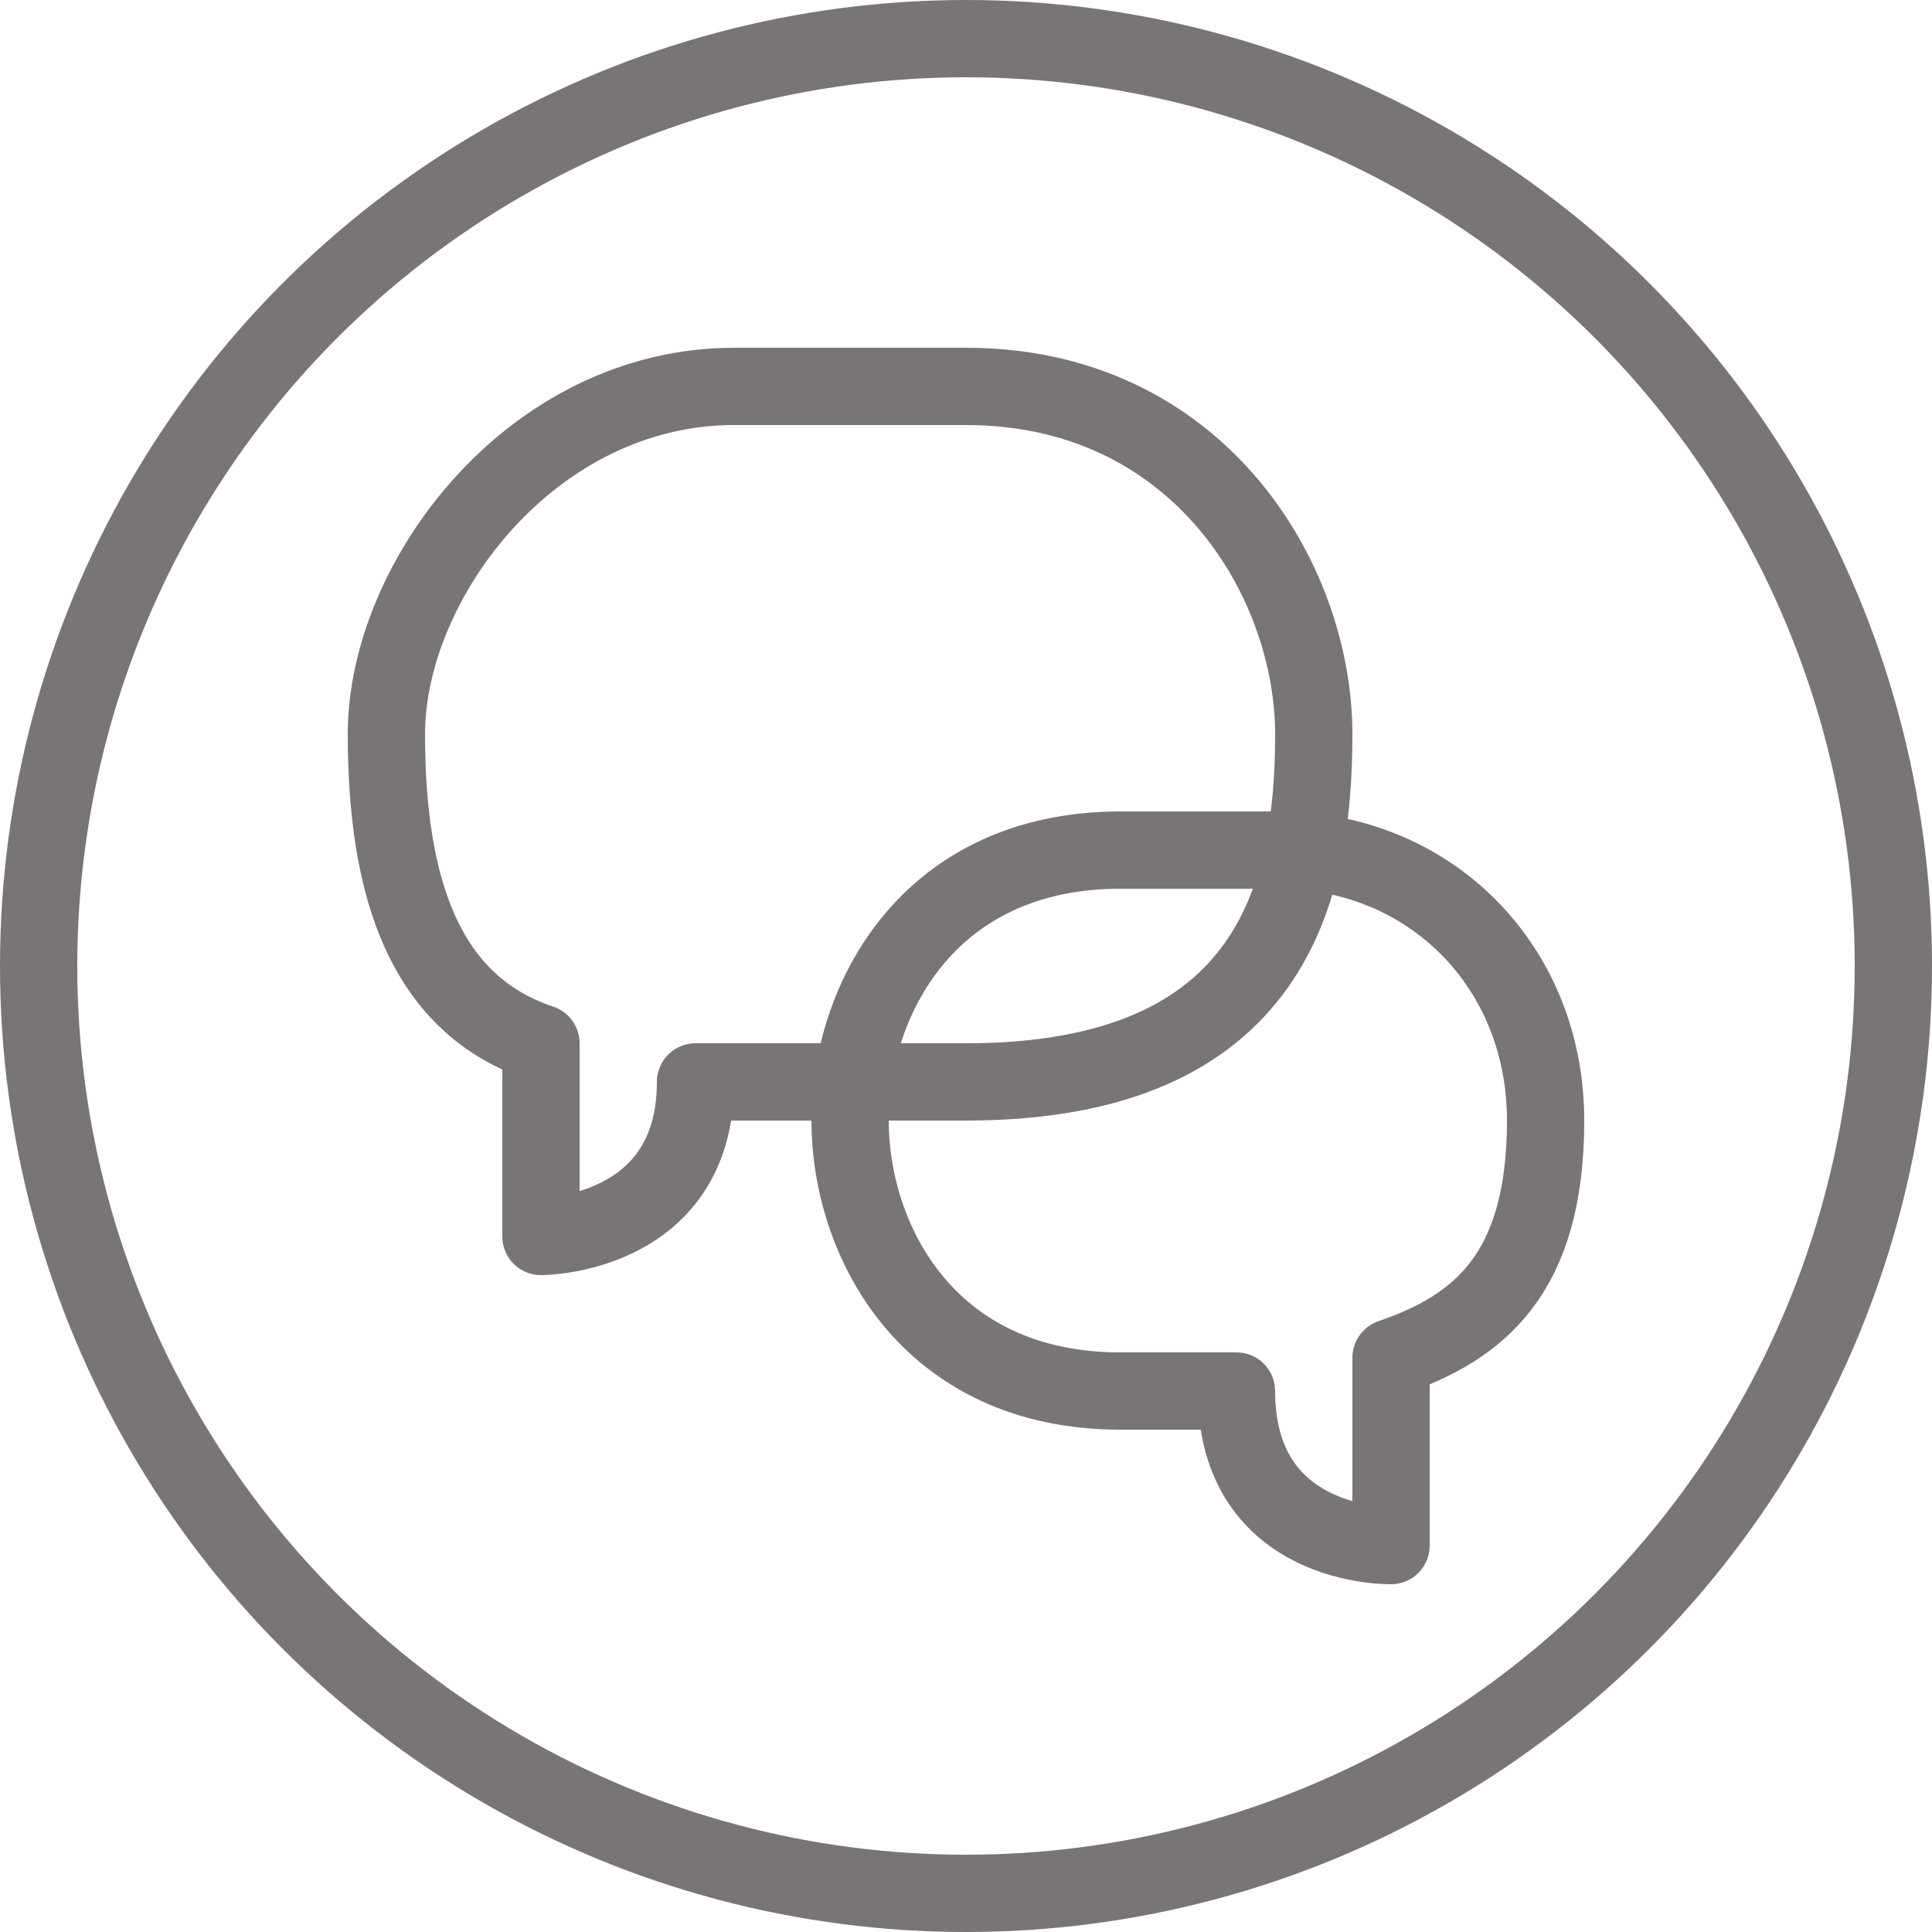
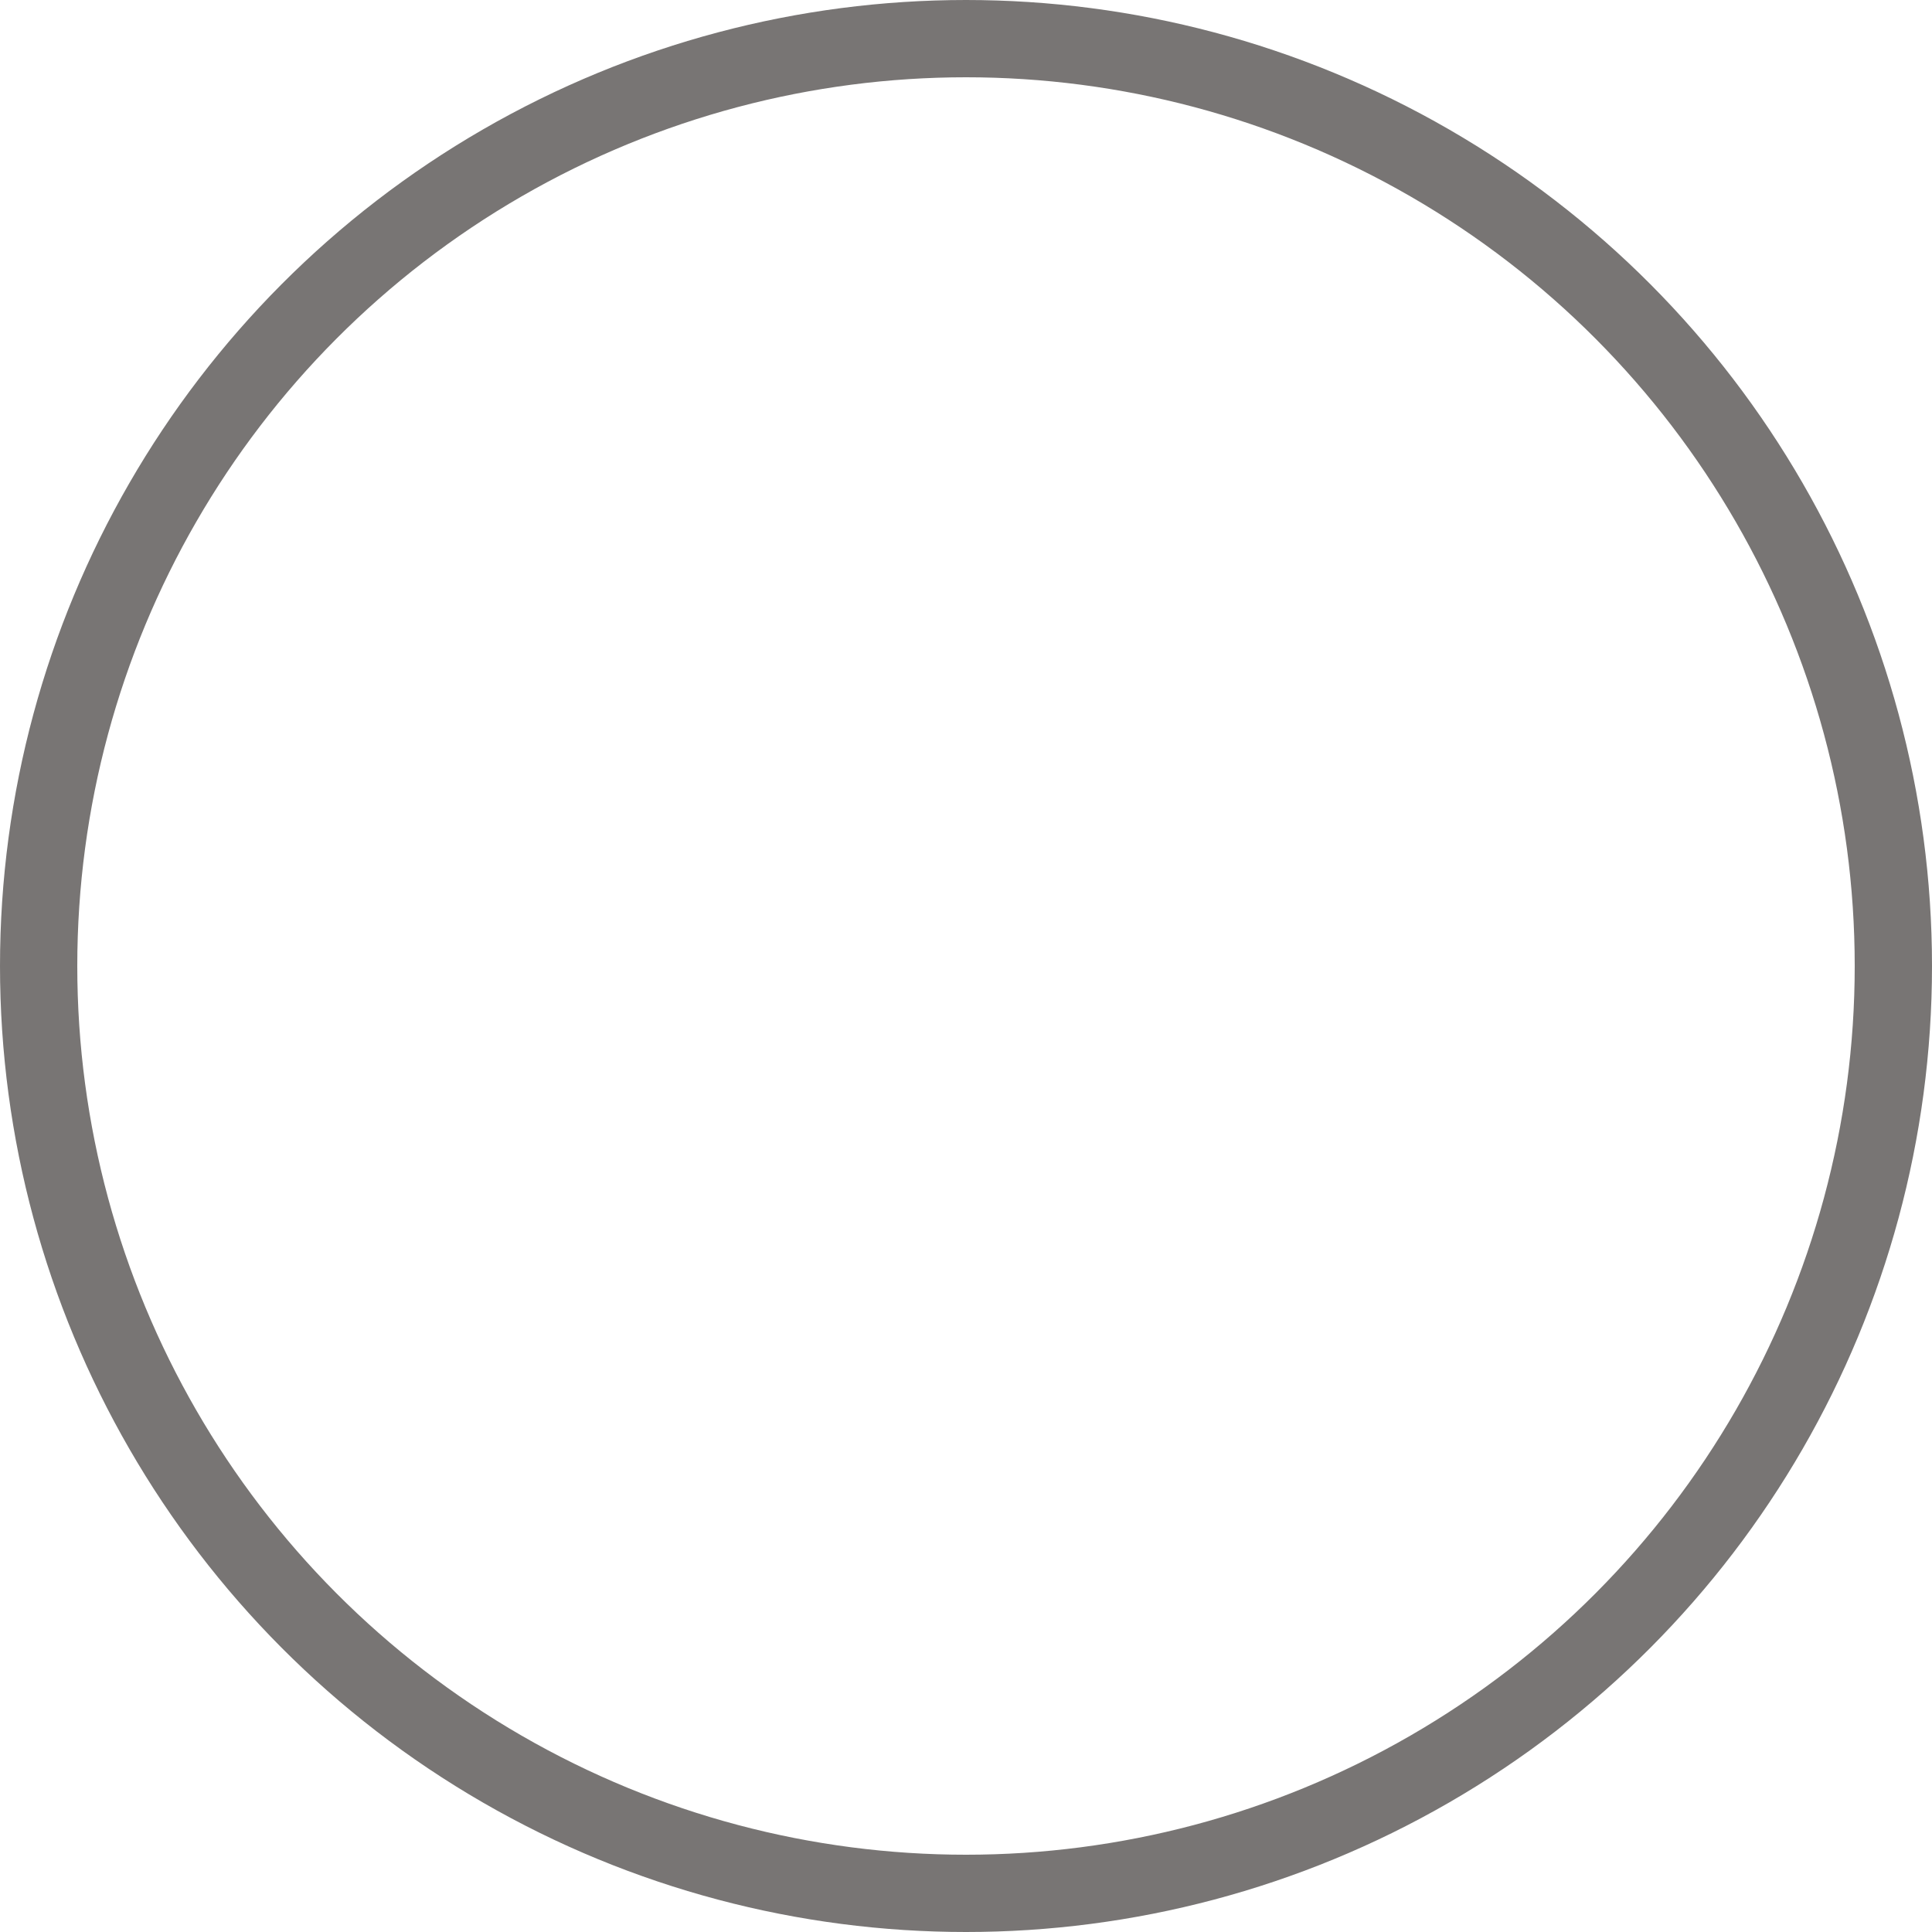
<svg xmlns="http://www.w3.org/2000/svg" version="1.1" id="Layer_1" x="0px" y="0px" viewBox="0 0 400 400" style="enable-background:new 0 0 400 400;" xml:space="preserve">
  <style type="text/css">
	.st0{fill:none;stroke:#787574;stroke-width:16;stroke-linecap:round;stroke-linejoin:round;}
	.st1{fill:none;stroke:#787574;stroke-width:16;stroke-miterlimit:10;}
</style>
  <g id="Icon">
-     <path class="st0" d="M144,224c0,32-32,32-32,32v-40c-24-8-32-32-32-64s30.2-72,72-72h48c48,0,72,40,72,72s-8,72-72,72H144z" />
-     <path class="st0" d="M256,288c0,32.7,32,32,32,32v-38.9c18-6.2,32-17.1,32-49.1s-24-56-55.4-56H232c-40,0-56,31.3-56,56   s16,56,56,56H256z" />
-   </g>
+     </g>
  <g id="Circle">
    <circle class="st1" cx="200" cy="200" r="192" />
  </g>
</svg>